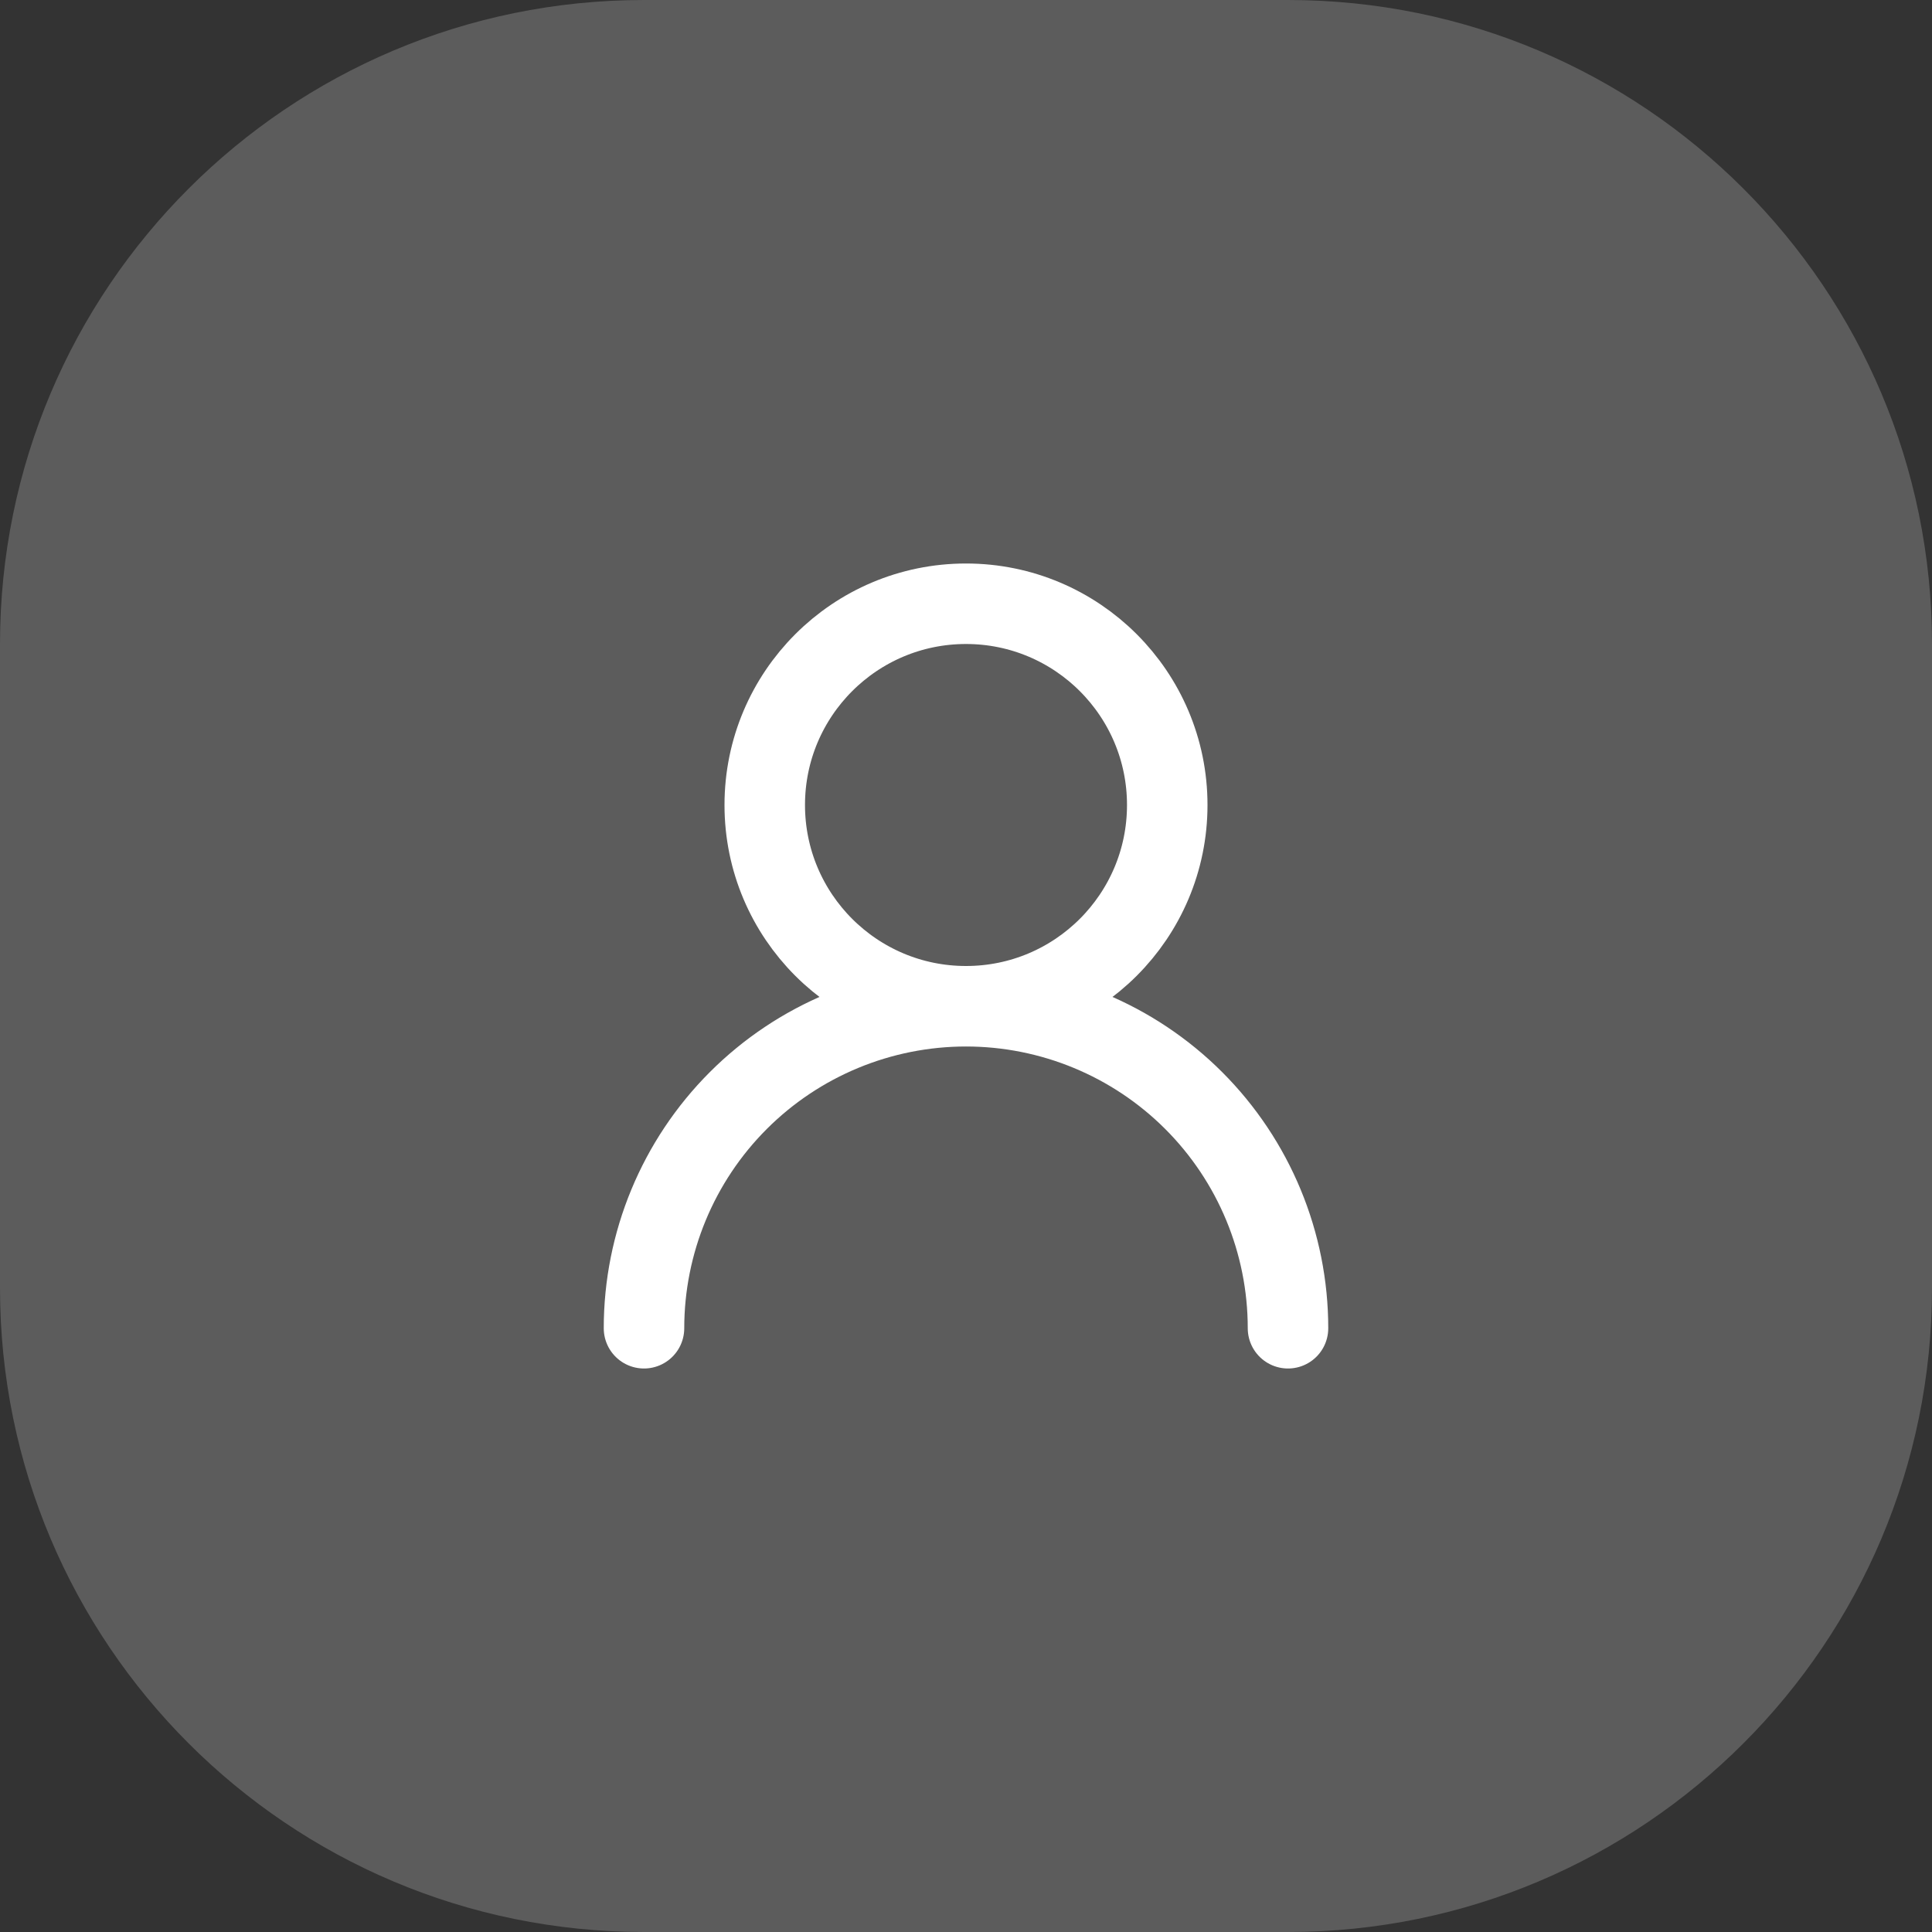
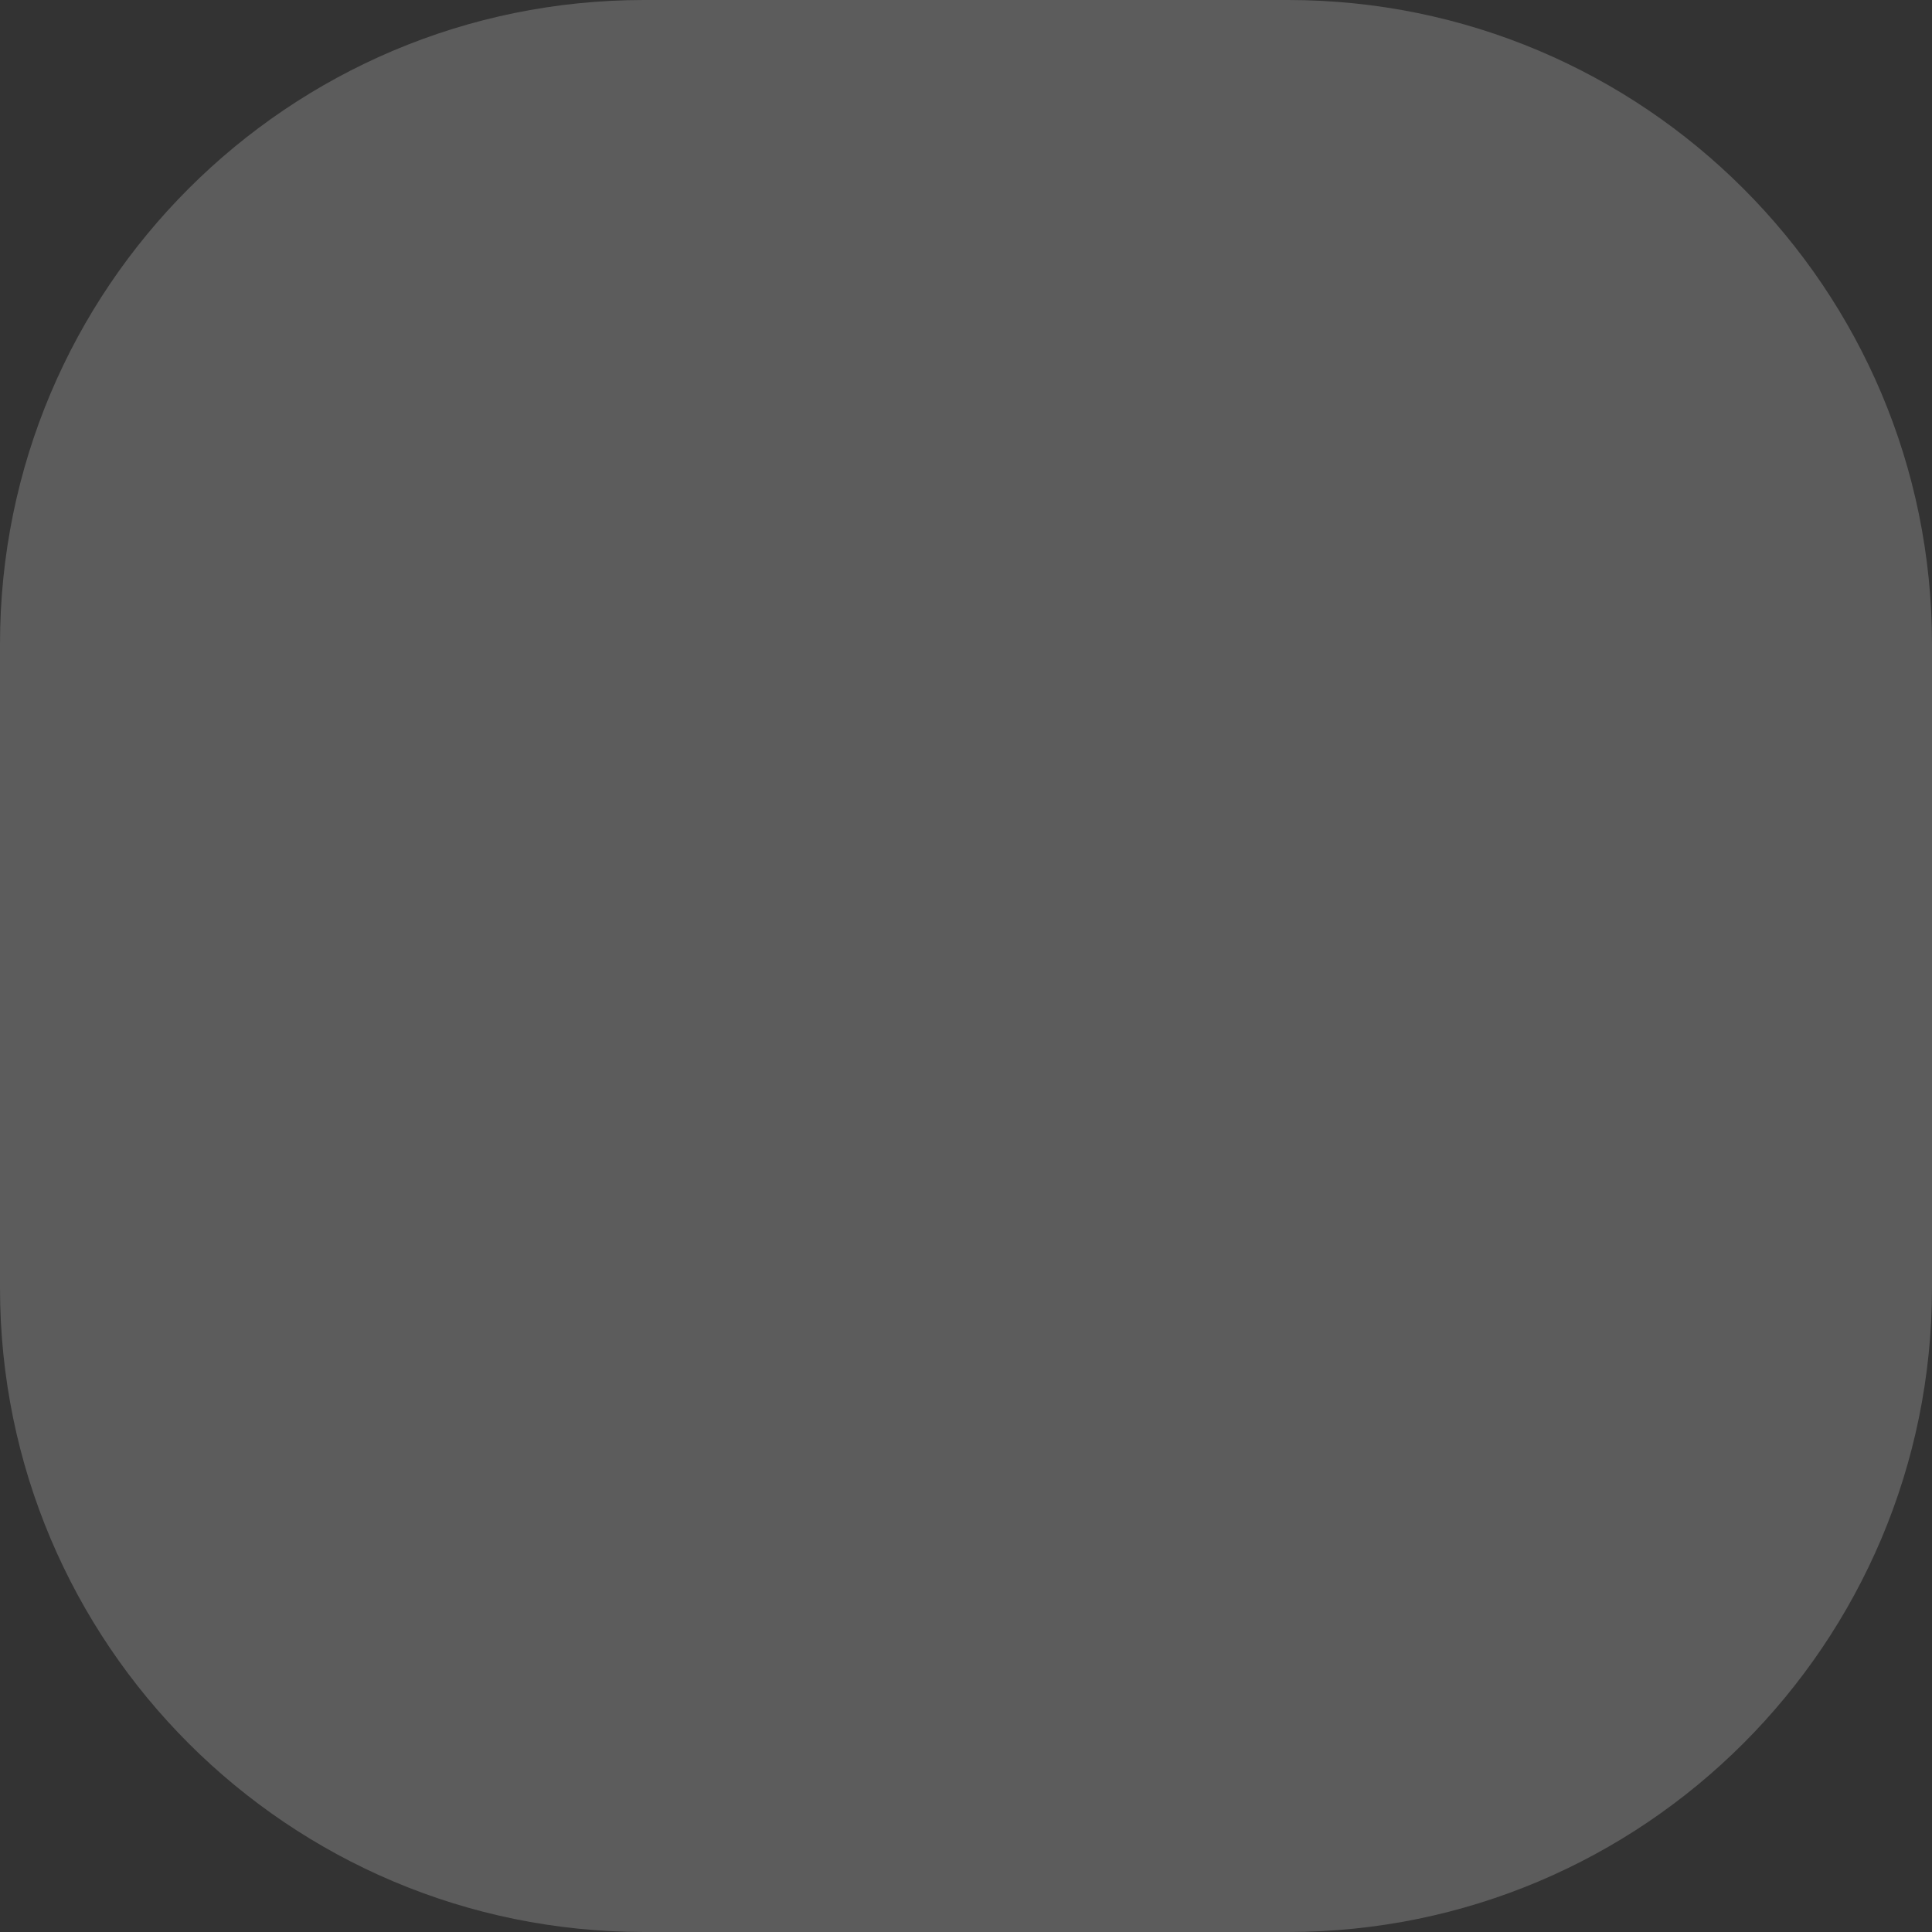
<svg xmlns="http://www.w3.org/2000/svg" width="48" height="48" viewBox="0 0 48 48" fill="none">
  <rect x="0" y="0" width="48" height="48" fill="#333333" stroke="none" />
-   <path d="M24 25C26.761 25 29 22.761 29 20C29 17.239 26.761 15 24 15C21.239 15 19 17.239 19 20C19 22.761 21.239 25 24 25ZM24 25C26.122 25 28.157 25.843 29.657 27.343C31.157 28.843 32 30.878 32 33M24 25C21.878 25 19.843 25.843 18.343 27.343C16.843 28.843 16 30.878 16 33" stroke="white" stroke-width="2" stroke-linecap="round" stroke-linejoin="round" />
  <path d="M0 16C0 7.163 7.163 0 16 0H32C40.837 0 48 7.163 48 16V32C48 40.837 40.837 48 32 48H16C7.163 48 0 40.837 0 32V16Z" fill="white" fill-opacity="0.2" />
</svg>